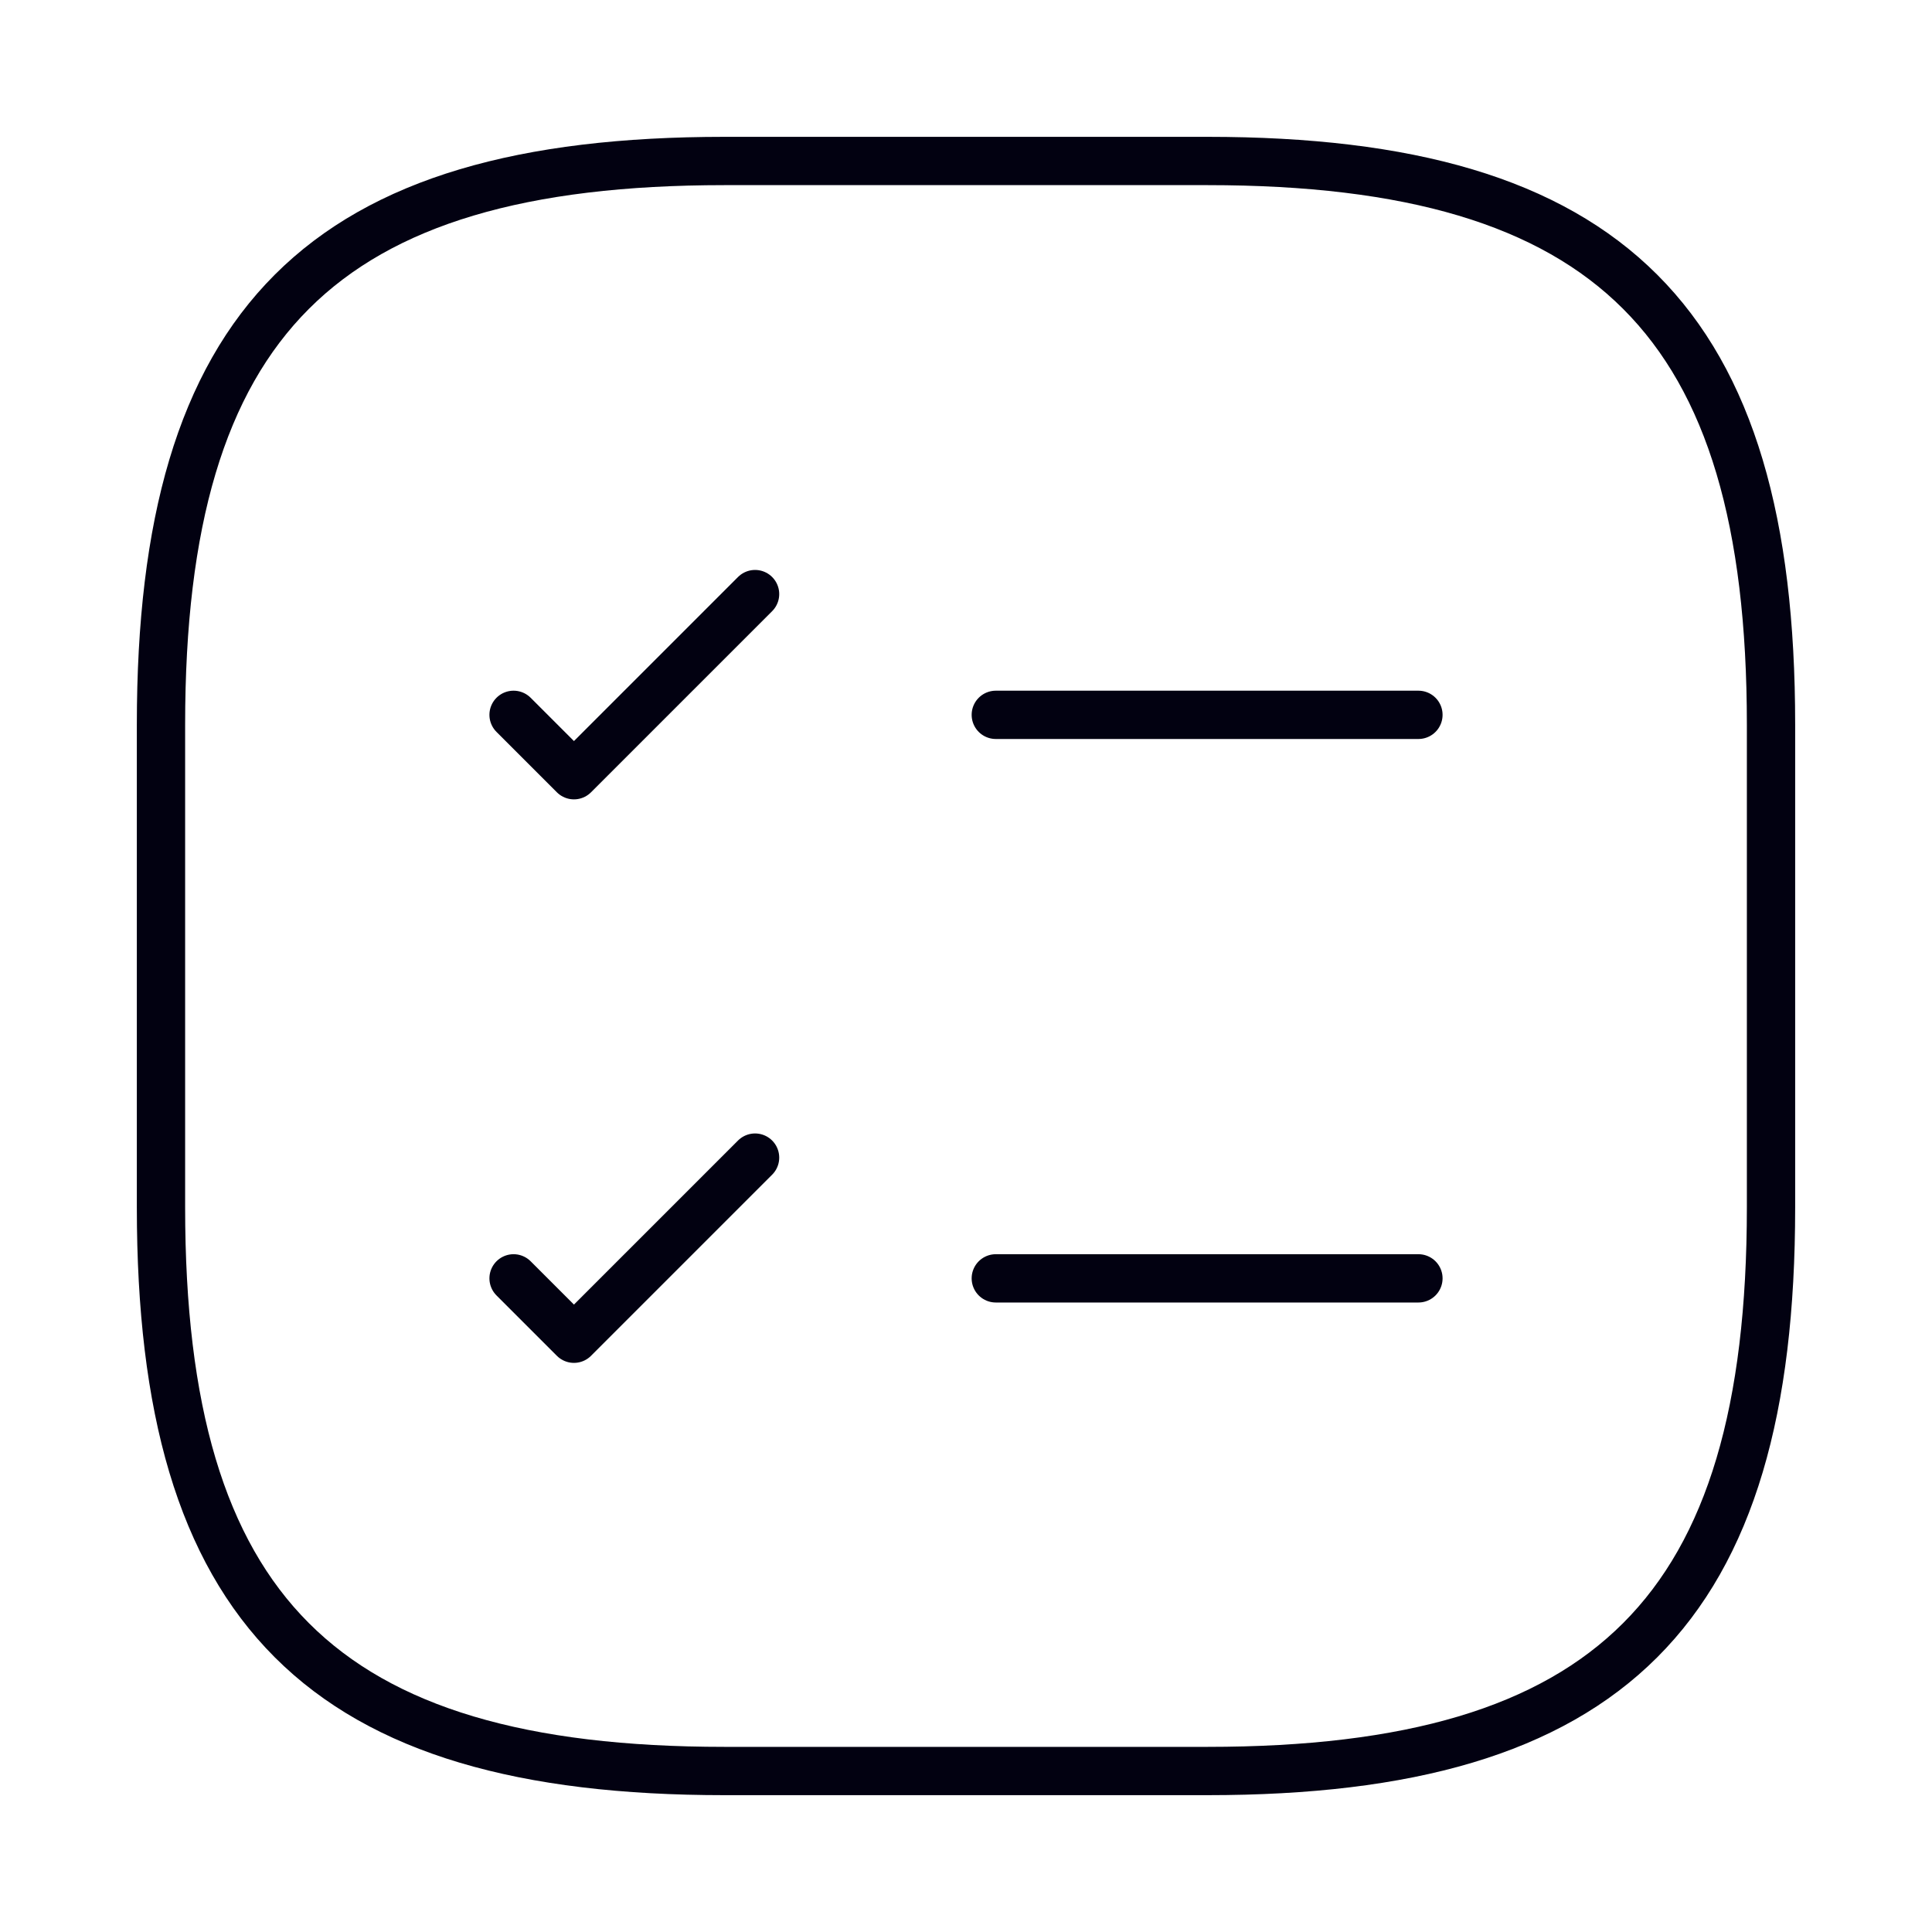
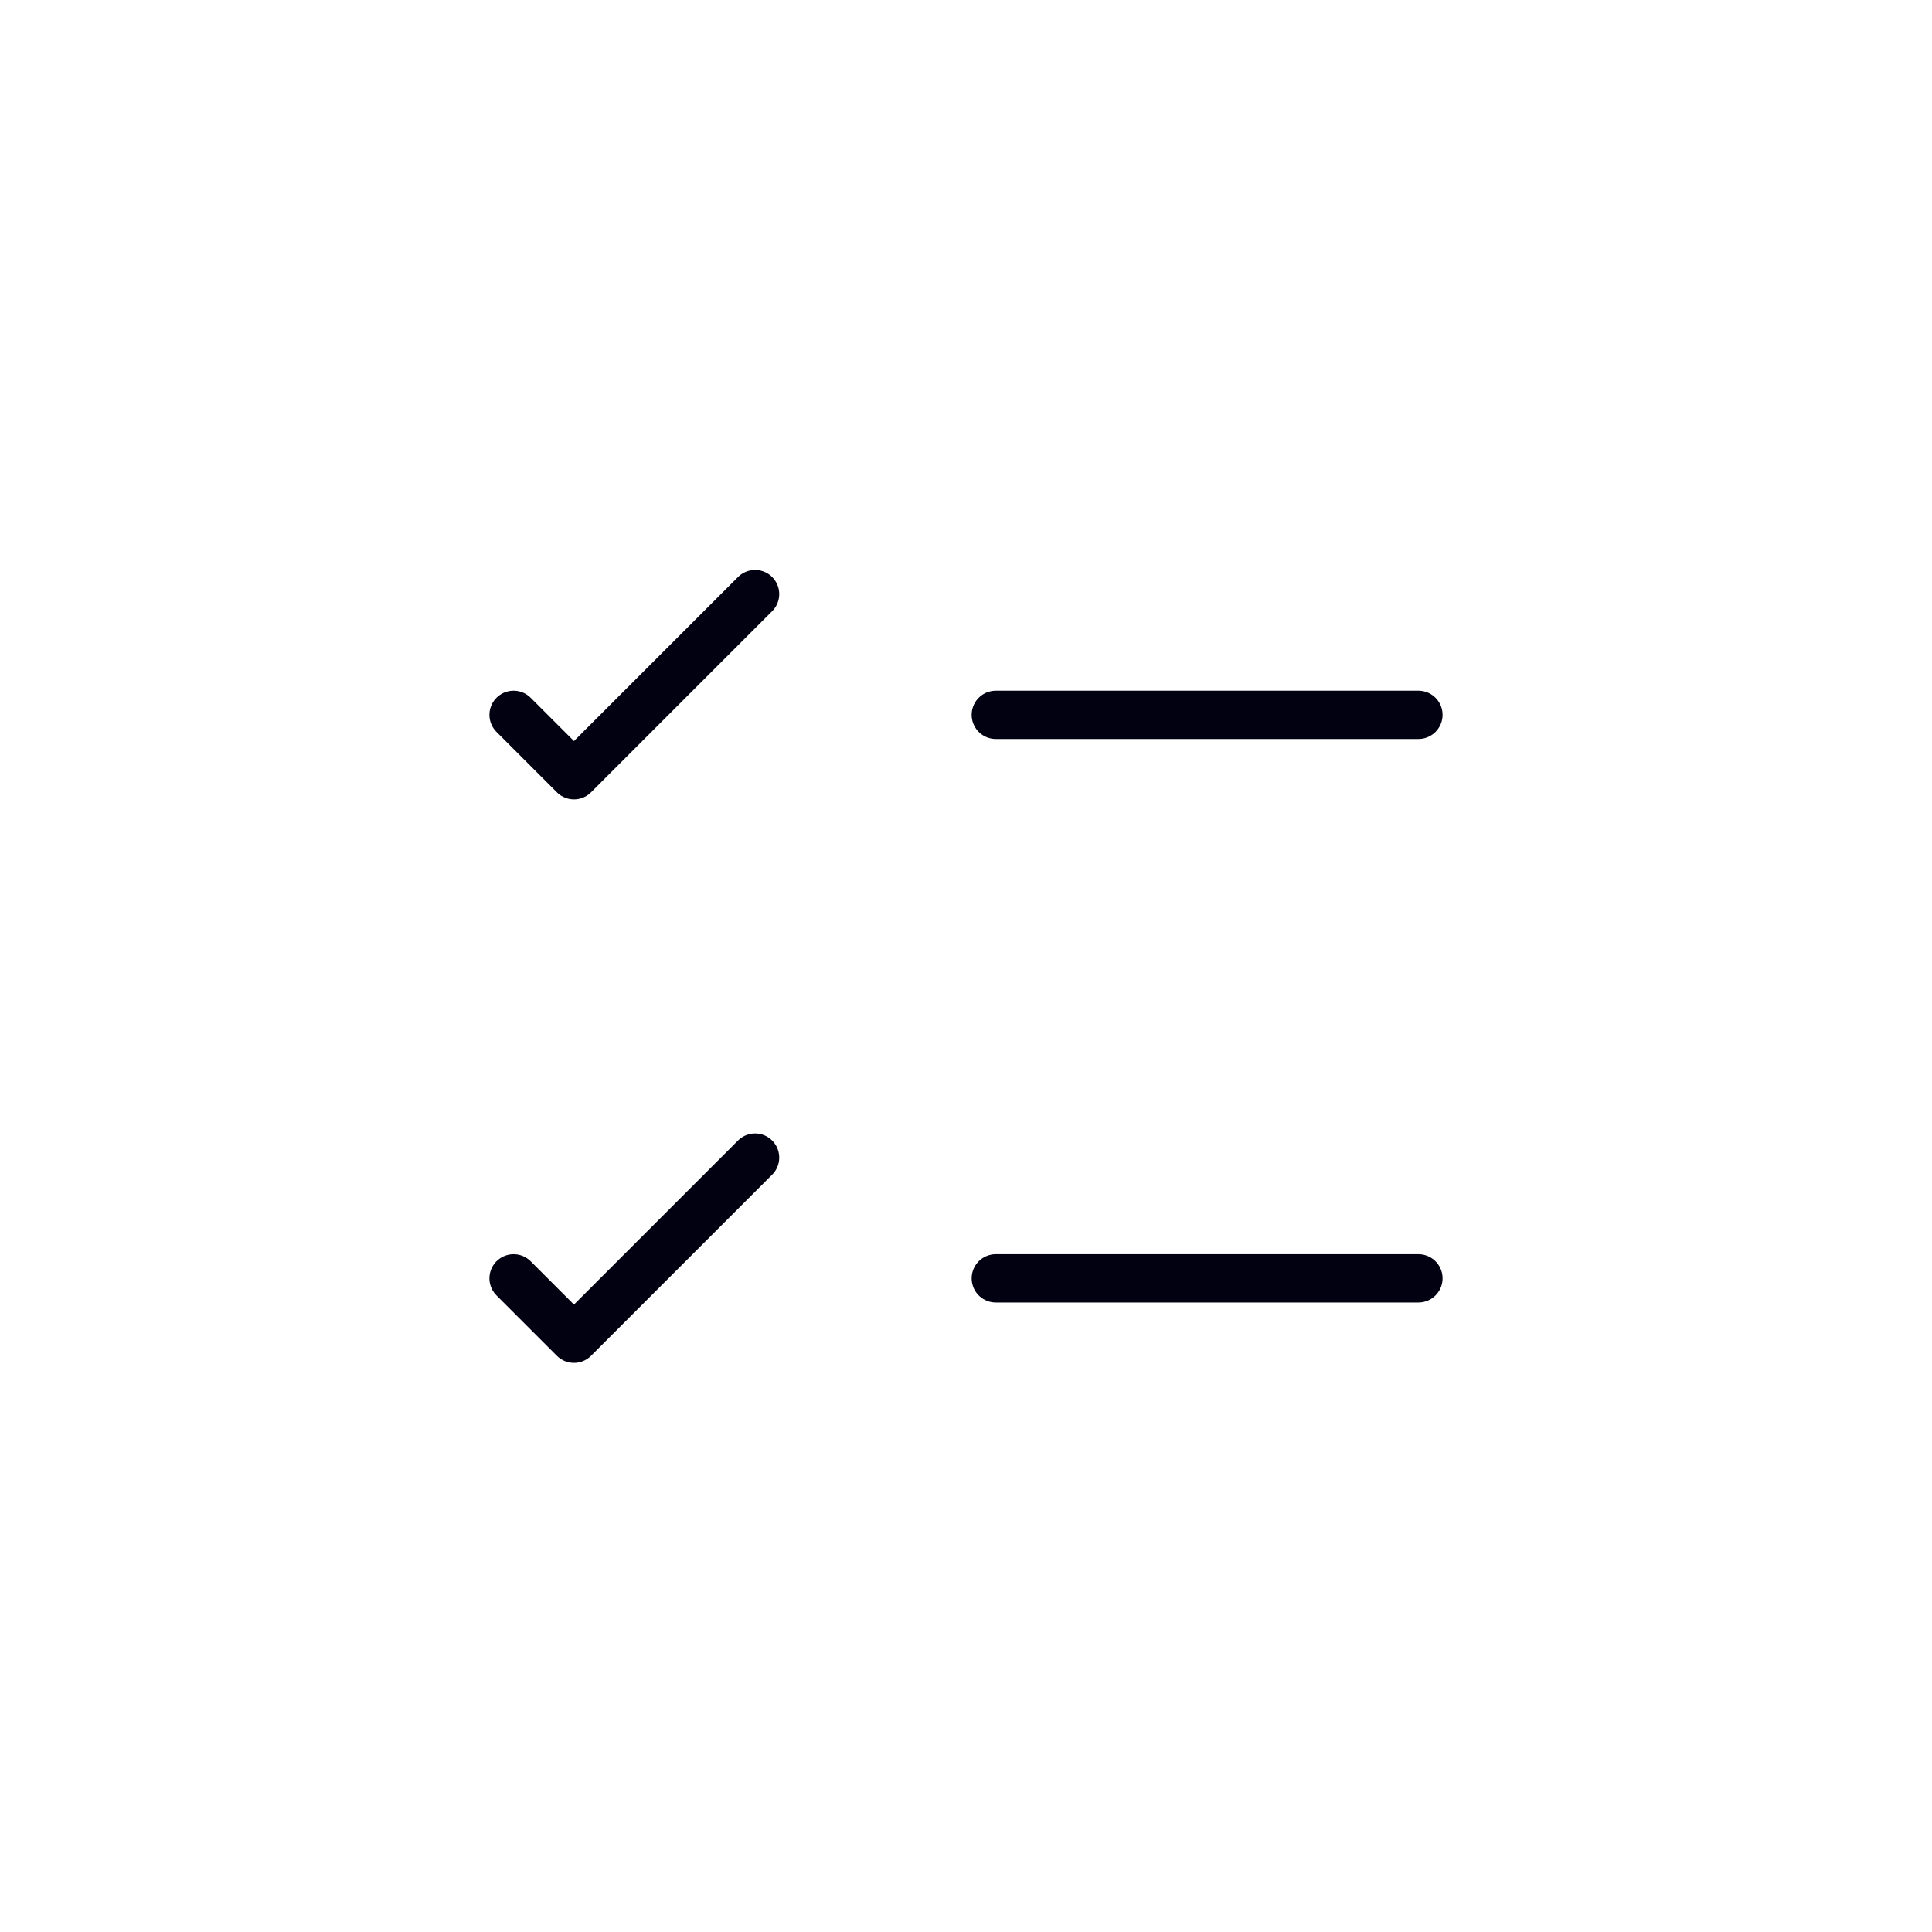
<svg xmlns="http://www.w3.org/2000/svg" width="40" height="40" viewBox="0 0 40 40" fill="none">
  <path d="M20.617 14.8H29.367" stroke="#020111" stroke-linecap="round" stroke-linejoin="round" />
  <path d="M10.633 14.8L11.883 16.05L15.633 12.3" stroke="#020111" stroke-linecap="round" stroke-linejoin="round" />
  <path d="M20.617 26.467H29.367" stroke="#020111" stroke-linecap="round" stroke-linejoin="round" />
  <path d="M10.633 26.467L11.883 27.717L15.633 23.967" stroke="#020111" stroke-linecap="round" stroke-linejoin="round" />
-   <path d="M15 36.667H25C33.333 36.667 36.667 33.333 36.667 25V15C36.667 6.667 33.333 3.333 25 3.333H15C6.667 3.333 3.333 6.667 3.333 15V25C3.333 33.333 6.667 36.667 15 36.667Z" stroke="#020111" stroke-linecap="round" stroke-linejoin="round" />
</svg>